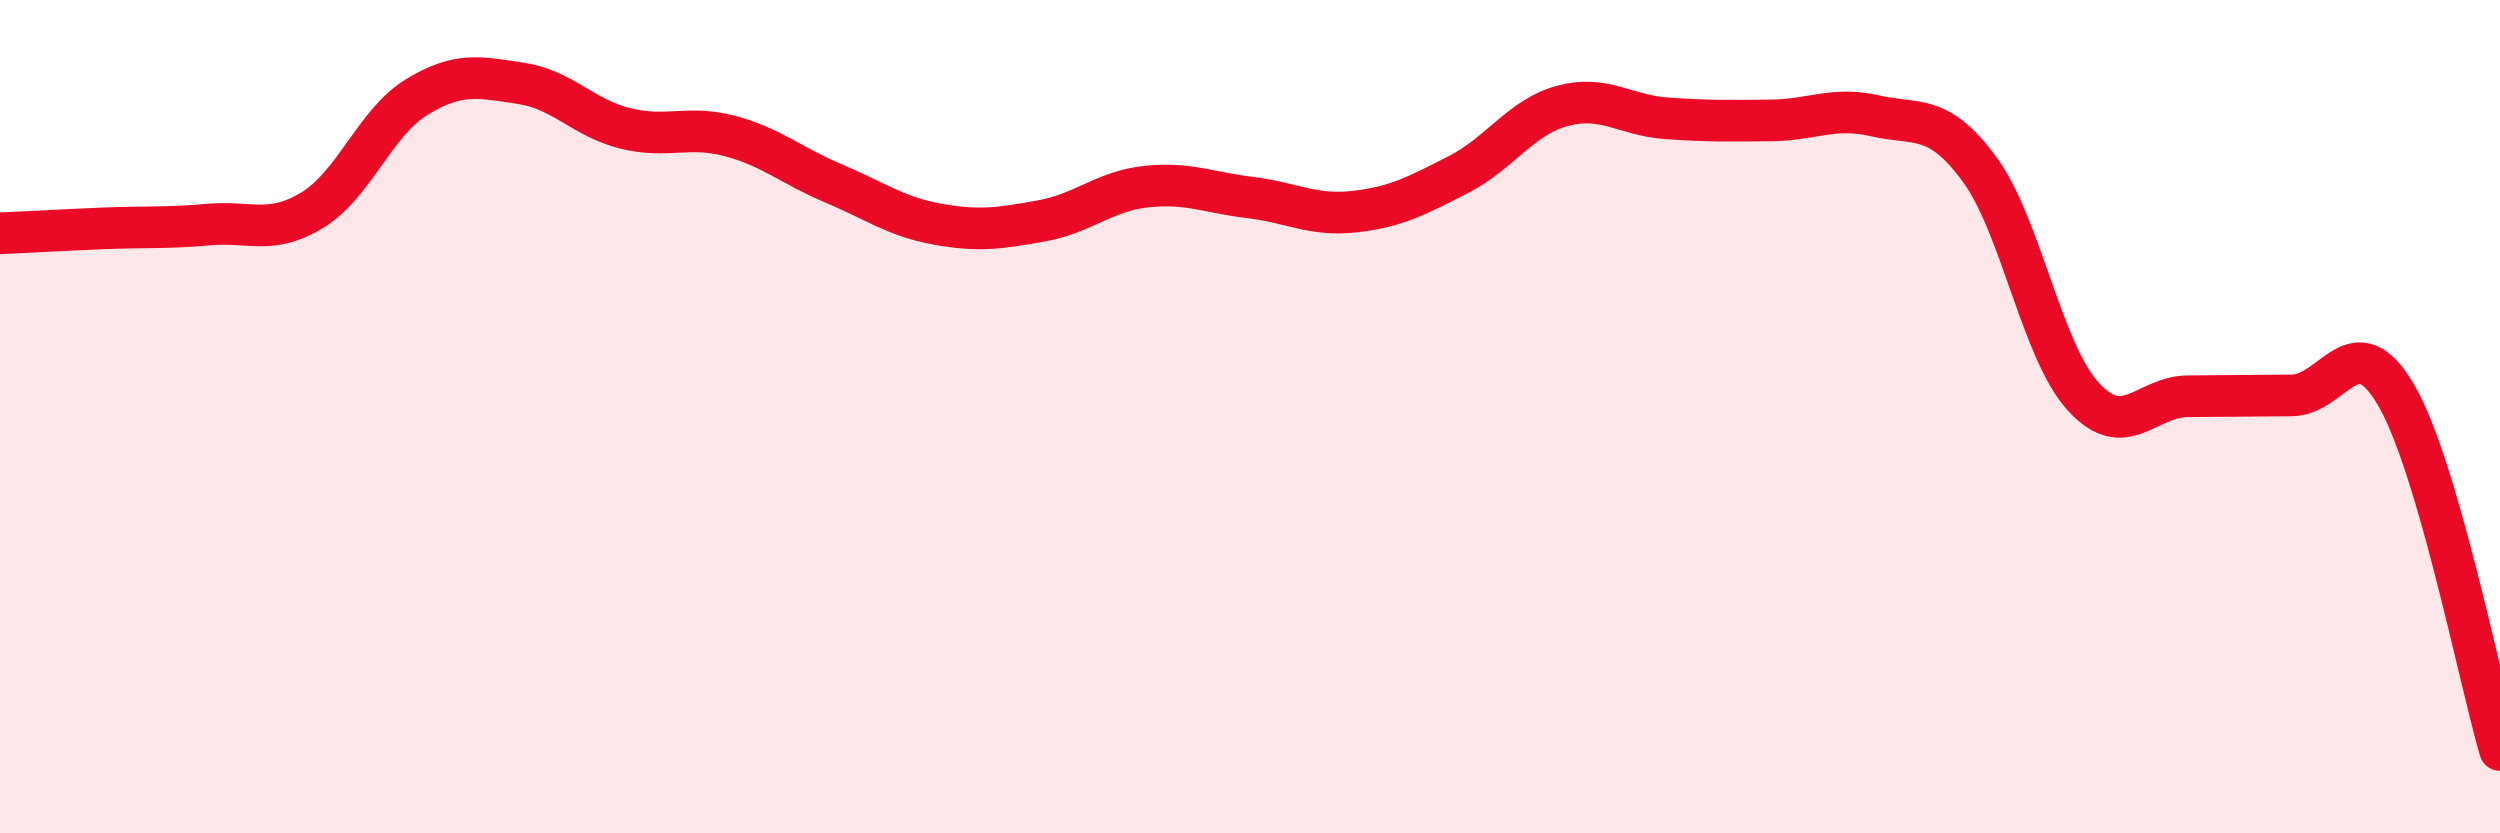
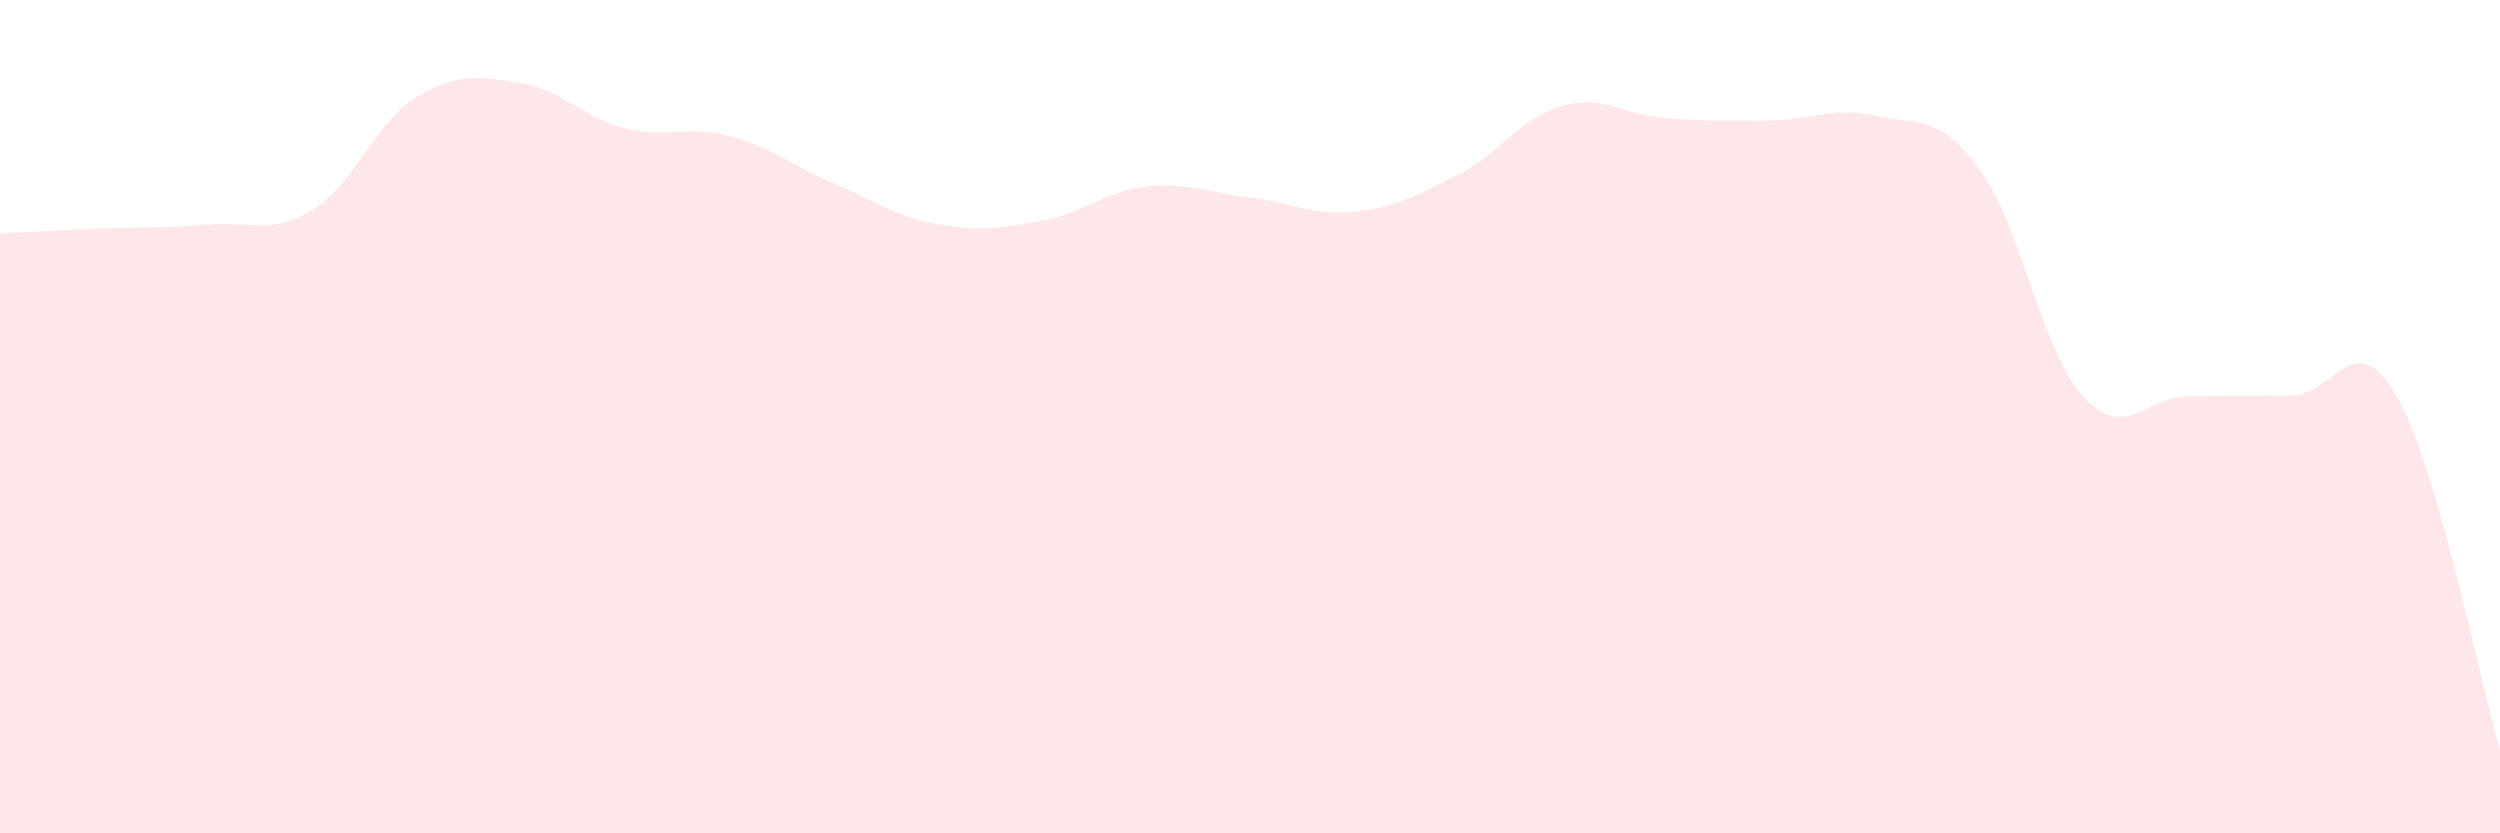
<svg xmlns="http://www.w3.org/2000/svg" width="60" height="20" viewBox="0 0 60 20">
  <path d="M 0,5.6 C 0.5,5.58 1.5,5.52 2.5,5.48 C 3.5,5.44 4,5.48 5,5.39 C 6,5.3 6.5,5.65 7.5,5.04 C 8.5,4.43 9,2.94 10,2.33 C 11,1.72 11.5,1.85 12.5,2 C 13.5,2.15 14,2.83 15,3.08 C 16,3.33 16.5,3 17.5,3.26 C 18.5,3.52 19,3.98 20,4.4 C 21,4.82 21.5,5.2 22.5,5.38 C 23.5,5.56 24,5.48 25,5.3 C 26,5.12 26.5,4.59 27.5,4.48 C 28.5,4.37 29,4.62 30,4.74 C 31,4.86 31.5,5.19 32.5,5.08 C 33.5,4.97 34,4.7 35,4.19 C 36,3.68 36.5,2.81 37.5,2.54 C 38.5,2.27 39,2.77 40,2.84 C 41,2.91 41.5,2.9 42.5,2.89 C 43.5,2.88 44,2.55 45,2.78 C 46,3.01 46.5,2.7 47.5,4.05 C 48.5,5.4 49,8.43 50,9.52 C 51,10.61 51.5,9.52 52.5,9.51 C 53.5,9.5 54,9.5 55,9.49 C 56,9.48 56.5,7.77 57.5,9.47 C 58.5,11.17 59.5,16.29 60,18L60 20L0 20Z" fill="#EB0A25" opacity="0.1" stroke-linecap="round" stroke-linejoin="round" />
-   <path d="M 0,5.6 C 0.5,5.58 1.5,5.52 2.5,5.48 C 3.5,5.44 4,5.48 5,5.39 C 6,5.3 6.5,5.65 7.5,5.04 C 8.5,4.43 9,2.94 10,2.33 C 11,1.72 11.5,1.85 12.5,2 C 13.5,2.15 14,2.83 15,3.08 C 16,3.33 16.5,3 17.5,3.26 C 18.5,3.52 19,3.98 20,4.4 C 21,4.82 21.5,5.2 22.5,5.38 C 23.5,5.56 24,5.48 25,5.3 C 26,5.12 26.5,4.59 27.5,4.48 C 28.5,4.37 29,4.62 30,4.74 C 31,4.86 31.5,5.19 32.5,5.08 C 33.5,4.97 34,4.7 35,4.19 C 36,3.68 36.5,2.81 37.5,2.54 C 38.5,2.27 39,2.77 40,2.84 C 41,2.91 41.5,2.9 42.5,2.89 C 43.5,2.88 44,2.55 45,2.78 C 46,3.01 46.5,2.7 47.5,4.05 C 48.5,5.4 49,8.43 50,9.52 C 51,10.61 51.5,9.52 52.5,9.51 C 53.5,9.5 54,9.5 55,9.49 C 56,9.48 56.5,7.77 57.5,9.47 C 58.5,11.17 59.5,16.29 60,18" stroke="#EB0A25" stroke-width="1" fill="none" stroke-linecap="round" stroke-linejoin="round" />
</svg>